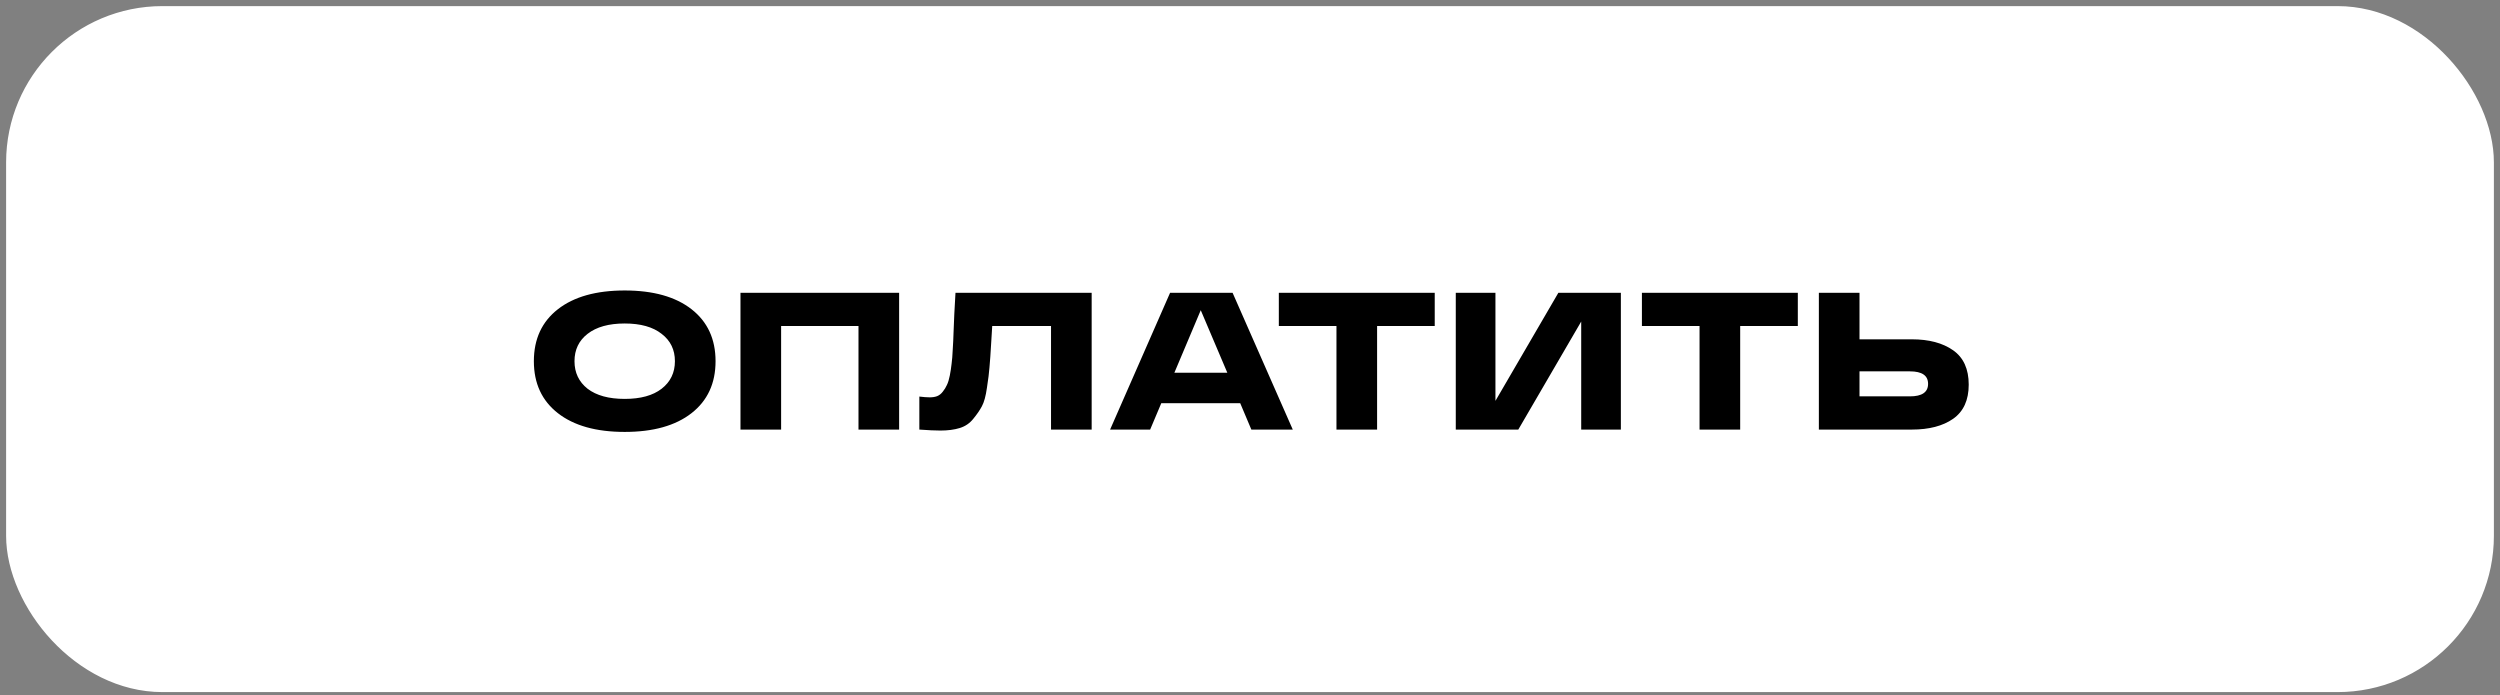
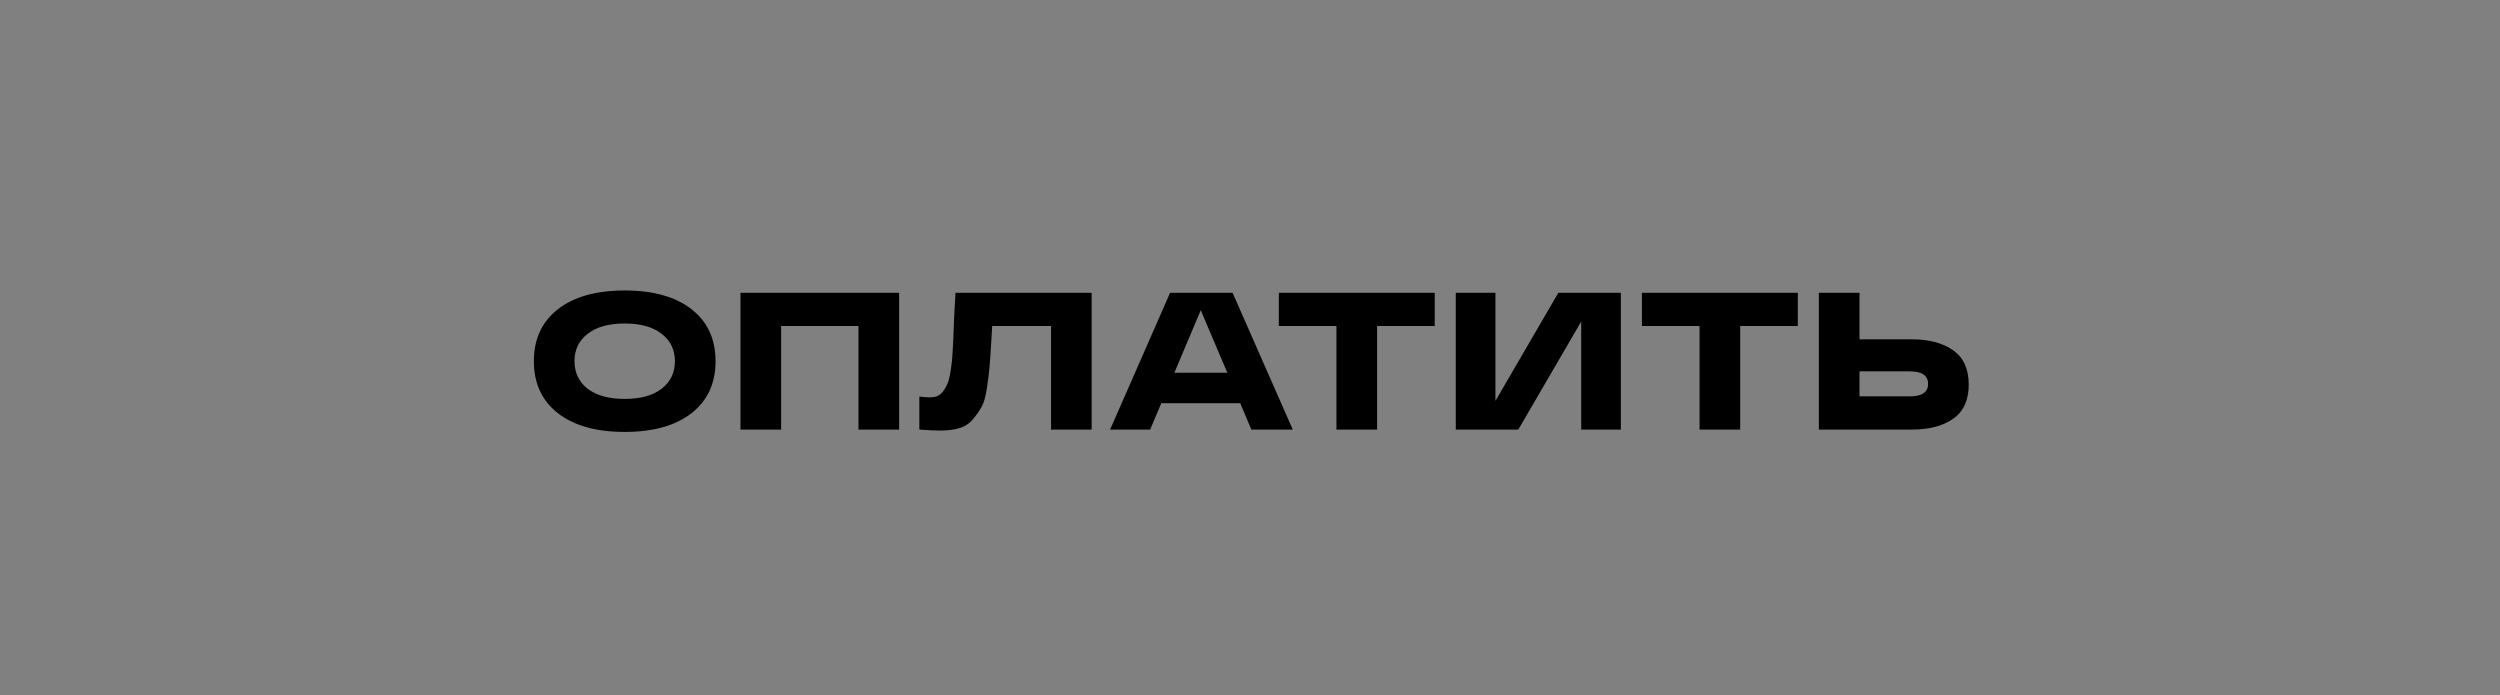
<svg xmlns="http://www.w3.org/2000/svg" width="392" height="109" viewBox="0 0 392 109" fill="none">
  <rect x="0" y="0" width="392" height="109" fill="#808080" stroke="none" />
-   <rect x="1.979" y="1.979" width="388.042" height="105.52" rx="23.487" fill="white" stroke="white" stroke-width="2.042" />
  <path d="M87.477 64.785C84.965 62.824 83.709 60.108 83.709 56.636C83.709 53.164 84.965 50.447 87.477 48.487C89.989 46.526 93.481 45.546 97.954 45.546C102.426 45.546 105.919 46.526 108.431 48.487C110.943 50.447 112.199 53.164 112.199 56.636C112.199 60.108 110.943 62.824 108.431 64.785C105.919 66.745 102.426 67.725 97.954 67.725C93.481 67.725 89.989 66.745 87.477 64.785ZM92.133 52.347C90.765 53.409 90.081 54.838 90.081 56.636C90.081 58.433 90.765 59.873 92.133 60.955C93.522 62.017 95.462 62.548 97.954 62.548C100.445 62.548 102.375 62.017 103.744 60.955C105.133 59.873 105.827 58.433 105.827 56.636C105.827 54.838 105.133 53.409 103.744 52.347C102.375 51.264 100.445 50.723 97.954 50.723C95.462 50.723 93.522 51.264 92.133 52.347ZM140.983 45.913V67.358H134.611V51.121H122.479V67.358H116.107V45.913H140.983ZM149.82 45.913H171.173V67.358H164.801V51.121H155.579C155.539 51.693 155.488 52.531 155.426 53.633C155.324 55.41 155.232 56.728 155.151 57.585C155.089 58.423 154.957 59.495 154.752 60.802C154.569 62.109 154.303 63.079 153.956 63.712C153.629 64.325 153.18 64.979 152.608 65.673C152.056 66.367 151.352 66.847 150.494 67.113C149.636 67.378 148.625 67.511 147.461 67.511C146.644 67.511 145.541 67.46 144.153 67.358V62.181C144.806 62.262 145.347 62.303 145.776 62.303C146.226 62.303 146.614 62.242 146.94 62.119C147.288 61.976 147.584 61.742 147.829 61.415C148.094 61.088 148.309 60.741 148.472 60.373C148.656 60.005 148.809 59.505 148.932 58.872C149.054 58.239 149.146 57.636 149.207 57.065C149.289 56.472 149.35 55.706 149.391 54.767C149.453 53.828 149.493 52.97 149.514 52.194C149.555 51.417 149.595 50.427 149.636 49.222C149.698 47.997 149.759 46.894 149.82 45.913ZM196.212 67.358L194.466 63.222H182.089L180.343 67.358H174.063L183.468 45.913H193.271L202.707 67.358H196.212ZM184.142 58.443H192.444L188.278 48.64L184.142 58.443ZM200.52 51.121V45.913H224.966V51.121H215.929V67.358H209.557V51.121H200.52ZM244.349 45.913H254.152V67.358H247.933V50.417L238.069 67.358H228.266V45.913H234.485V62.855L244.349 45.913ZM257.452 51.121V45.913H281.898V51.121H272.861V67.358H266.489V51.121H257.452ZM299.78 53.205C302.455 53.205 304.61 53.776 306.244 54.92C307.878 56.064 308.695 57.861 308.695 60.312C308.695 62.742 307.878 64.529 306.244 65.673C304.631 66.796 302.476 67.358 299.78 67.358H287.863H285.198V45.913H291.57V53.205H299.78ZM299.474 62.15C301.373 62.15 302.323 61.496 302.323 60.189C302.323 58.882 301.373 58.229 299.474 58.229H291.57V62.15H299.474Z" fill="black" />
</svg>